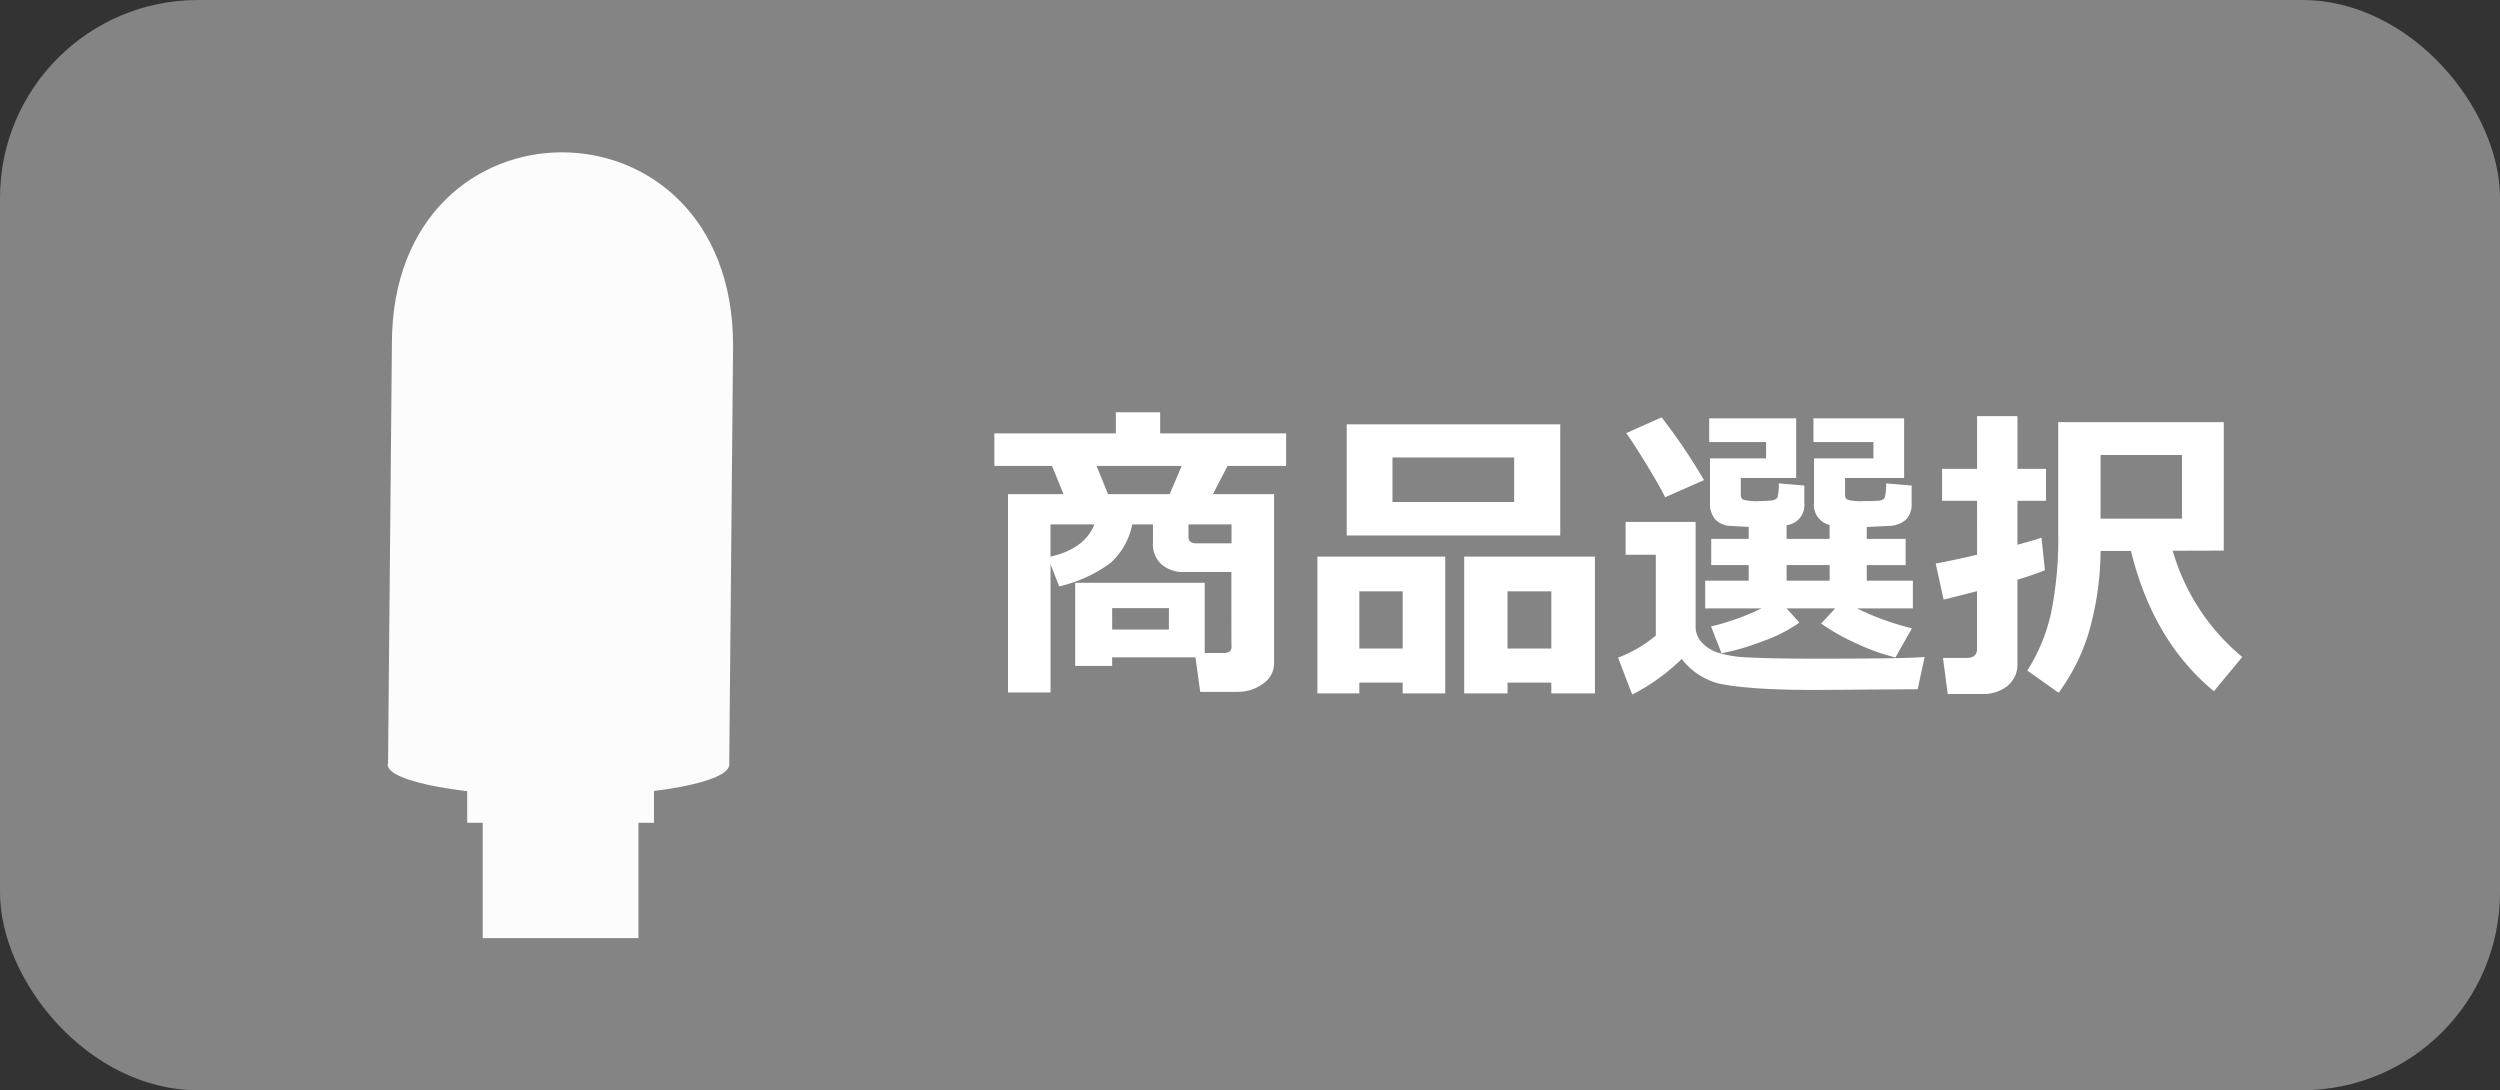
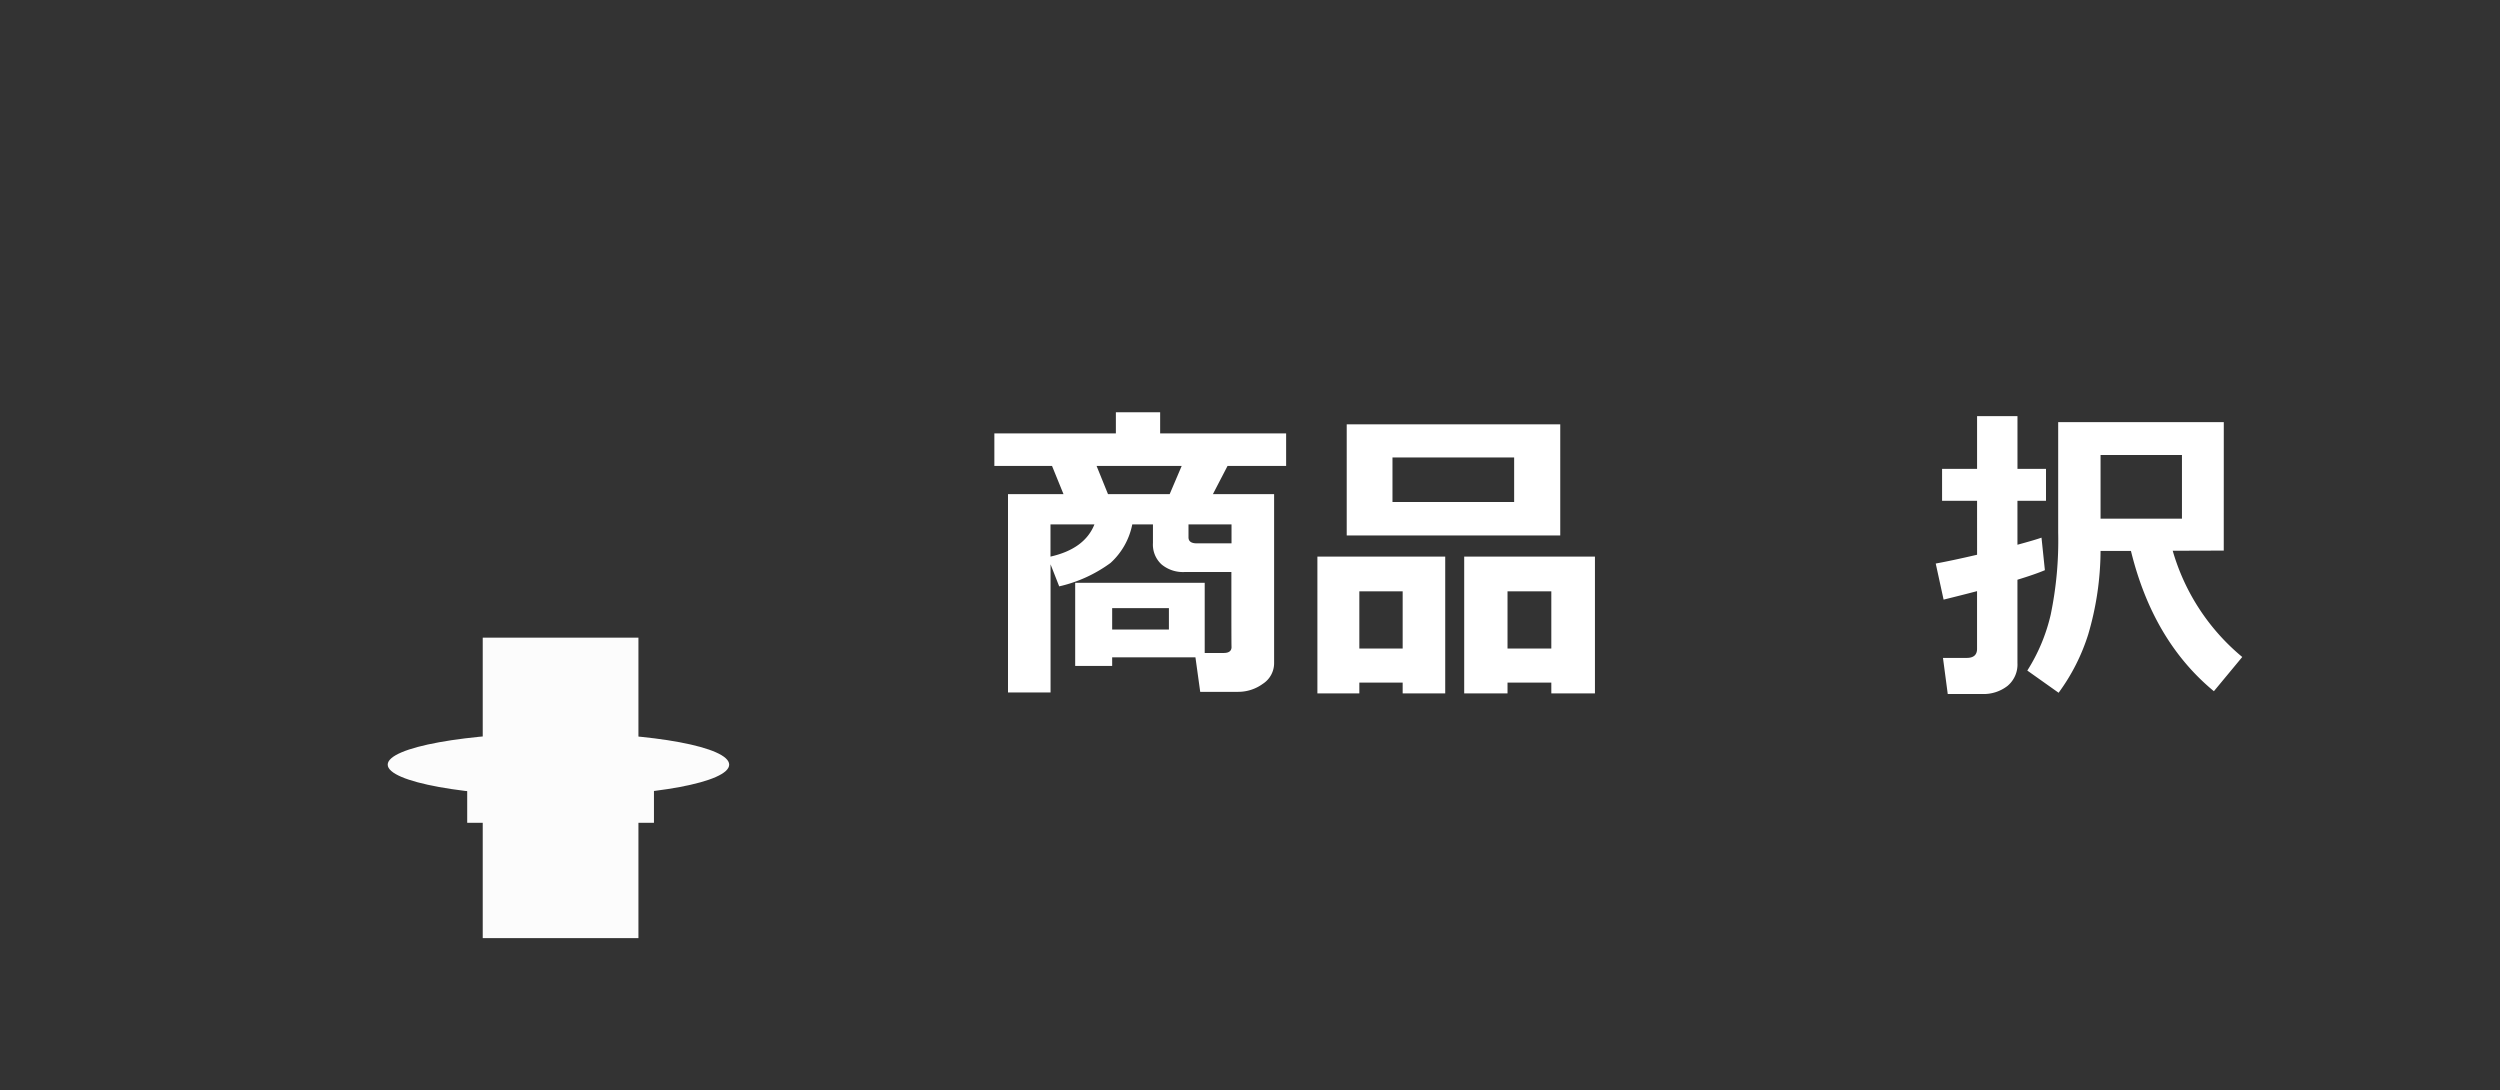
<svg xmlns="http://www.w3.org/2000/svg" id="レイヤー_2" data-name="レイヤー 2" viewBox="0 0 332.5 145">
  <rect x="0" y="0" width="332.5" height="145" fill="#333333" stroke="none" />
  <defs>
    <style>.cls-1{fill:#848484;}.cls-2{fill:#fff;}.cls-3{fill:#fcfcfc;}</style>
  </defs>
  <g id="レイヤー_1" data-name="レイヤー 1">
-     <rect class="cls-1" width="332.5" height="145" rx="26.326" />
    <path class="cls-2" d="M158.993,87.421H147.918v1.148H143V77.515h17.226v9.331h2.523q1.046,0,1.046-.8-.021-.042-.021-5.64V76.08H157.5a4.447,4.447,0,0,1-3-1,3.564,3.564,0,0,1-1.158-2.861V69.743h-2.749a9.37,9.37,0,0,1-2.891,5.127,18.479,18.479,0,0,1-6.829,3.117l-1.149-2.933V92.1h-5.66V65.723h7.383L139.92,61.97h-7.67V57.643h16.161V54.834H154.3v2.809h16.755V61.97h-7.793l-1.948,3.753h8.142V88.179a3.26,3.26,0,0,1-1.5,2.769,5.534,5.534,0,0,1-3.282,1.066h-5.045ZM145.56,69.743h-5.845v4.286Q144.267,73,145.56,69.743Zm1.805-4.02h8.2l1.6-3.753h-11.32Zm8.1,18.006v-2.85h-7.547v2.85Zm8.327-11.464V69.743H158.07v1.723q0,.8,1.107.8Z" />
    <path class="cls-2" d="M186.555,90.784h-5.763v1.435h-5.578V74.029h17v18.19h-5.66Zm20.959-19.565h-28.4V56.433h28.4ZM180.792,86.252h5.763V78.643h-5.763Zm20.59-19.483V60.843H185.2v5.926Zm4.943,24.015H200.5v1.435h-5.762V74.029h17.39v18.19h-5.8ZM200.5,86.252h5.825V78.643H200.5Z" />
-     <path class="cls-2" d="M255.974,87.38l-.923,4.286q-.327,0-13.6.1-9.045,0-13.023-.9a9.13,9.13,0,0,1-4.758-3.22,27.527,27.527,0,0,1-6.583,4.738l-1.886-4.922a17.1,17.1,0,0,0,5.024-2.933V73.783h-4.02V69.415h9.311V83.278a3.092,3.092,0,0,0,.759,2.1,5.171,5.171,0,0,0,2.081,1.384,15.19,15.19,0,0,0,4.276.677q2.953.165,9.106.164Q253.534,87.605,255.974,87.38ZM226.627,63.857l-5.168,2.277q-.573-1.231-2.368-4.184t-2.8-4.348l4.7-2.092A74.44,74.44,0,0,1,226.627,63.857Zm12.695,18.949a19.6,19.6,0,0,1-4.84,2.461,31.577,31.577,0,0,1-5.517,1.62l-1.394-3.568a32.713,32.713,0,0,0,6.706-2.4h-7.485V77.228h5.783V75.157h-4.984V71.671h4.984v-1.6q-.985-.041-2.359-.123a2.915,2.915,0,0,1-2.081-.861,3.214,3.214,0,0,1-.708-2.236V60.966h7.465V58.792h-7.567V55.634h11.566V63.57h-7.362v2.235a.66.66,0,0,0,.379.677,7.725,7.725,0,0,0,2.143.164q.308,0,1.261-.051t1.108-.5a6.767,6.767,0,0,0,.154-1.805l3.4.287v2.358a2.669,2.669,0,0,1-2.358,2.912v1.826h5.721V69.825a2.733,2.733,0,0,1-2.071-2.974V60.966h7.9V58.792h-7.978V55.634h12.059V63.57h-7.855v2.235a.661.661,0,0,0,.379.677,7.611,7.611,0,0,0,2.123.164q1.251,0,1.948-.051t.851-.5a6.724,6.724,0,0,0,.154-1.805l3.4.287v2.358a2.955,2.955,0,0,1-.738,2.164,3.652,3.652,0,0,1-2.44.851l-2.789.144v1.579h5.168v3.486h-5.168v2.071h6.132V80.92h-7.424a35.7,35.7,0,0,0,7.3,2.645L252.1,87.441a27.449,27.449,0,0,1-5.137-1.835,27.085,27.085,0,0,1-4.748-2.677l1.867-2.009h-6.46Zm-1.7-7.649v2.071h5.721V75.157Z" />
    <path class="cls-2" d="M271.97,75.834q-1.251.532-3.65,1.271V88.179A3.7,3.7,0,0,1,267,91.225a5.169,5.169,0,0,1-3.373,1.077H259.05l-.635-4.8h3.158q1.374,0,1.374-1.21v-7.67q-2.112.553-4.45,1.128l-1.046-4.8q2.05-.369,5.5-1.169V66.605h-4.655V62.36h4.655V55.346h5.373V62.36h3.794v4.245H268.32V72.45q2.276-.615,3.2-.943Zm23.789-2.605-6.788.021a28.608,28.608,0,0,0,9.249,14.13l-3.773,4.552q-8.1-6.686-11.033-18.662h-4.04a39.861,39.861,0,0,1-1.641,11.105,26.464,26.464,0,0,1-3.938,7.762l-4.163-2.953a23.887,23.887,0,0,0,3.107-7.413,48.439,48.439,0,0,0,1-10.941V56.146h22.025ZM290.2,68.984v-8.47H279.374v8.47Z" />
    <rect class="cls-3" x="54.576" y="94.435" width="39.962" height="20.708" transform="translate(179.346 30.232) rotate(90)" />
    <rect class="cls-3" x="69.146" y="91.602" width="10.822" height="24.837" transform="translate(178.578 29.463) rotate(90)" />
    <path class="cls-3" d="M74.534,105.907c-12.4,0-22.969-1.885-22.969-4.21s10.572-4.21,22.969-4.21,22.447,1.885,22.447,4.21S86.931,105.907,74.534,105.907Z" />
-     <path class="cls-3" d="M51.609,101.634l.515-55.944c0-33.95,45.376-33.95,45.376.264L96.985,101.9C97,99.012,51.623,98.748,51.609,101.634Z" />
  </g>
</svg>